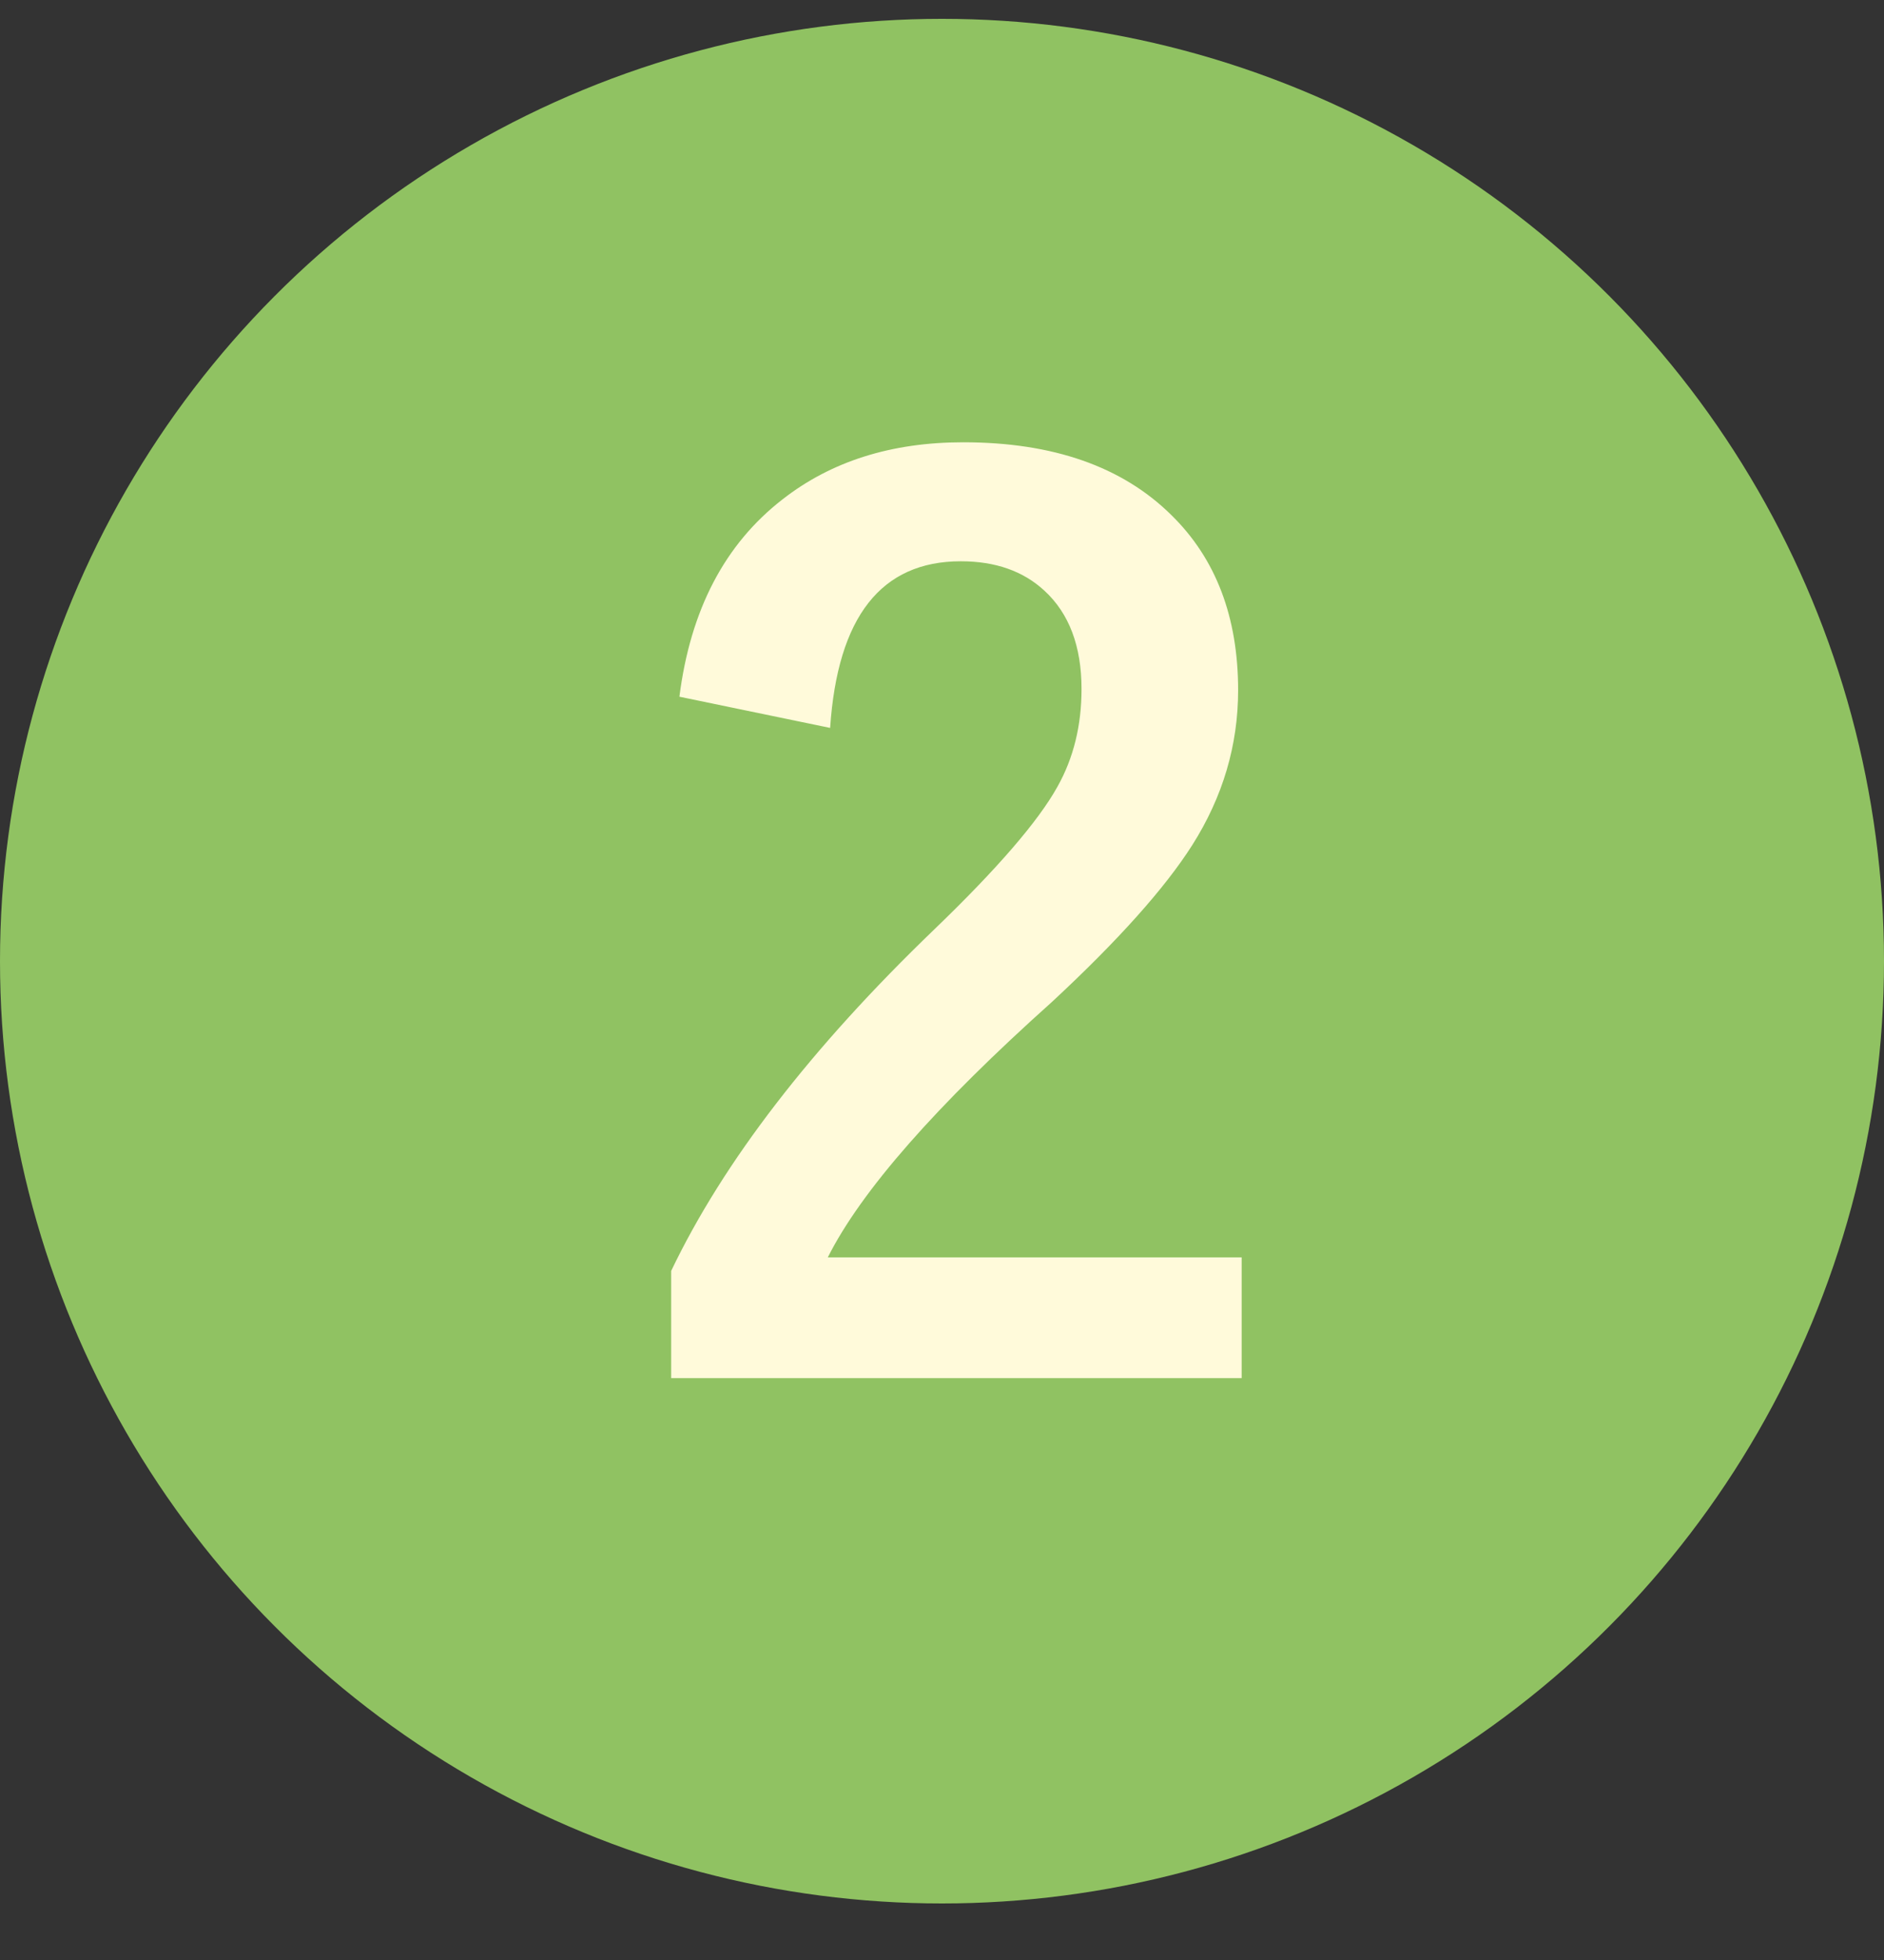
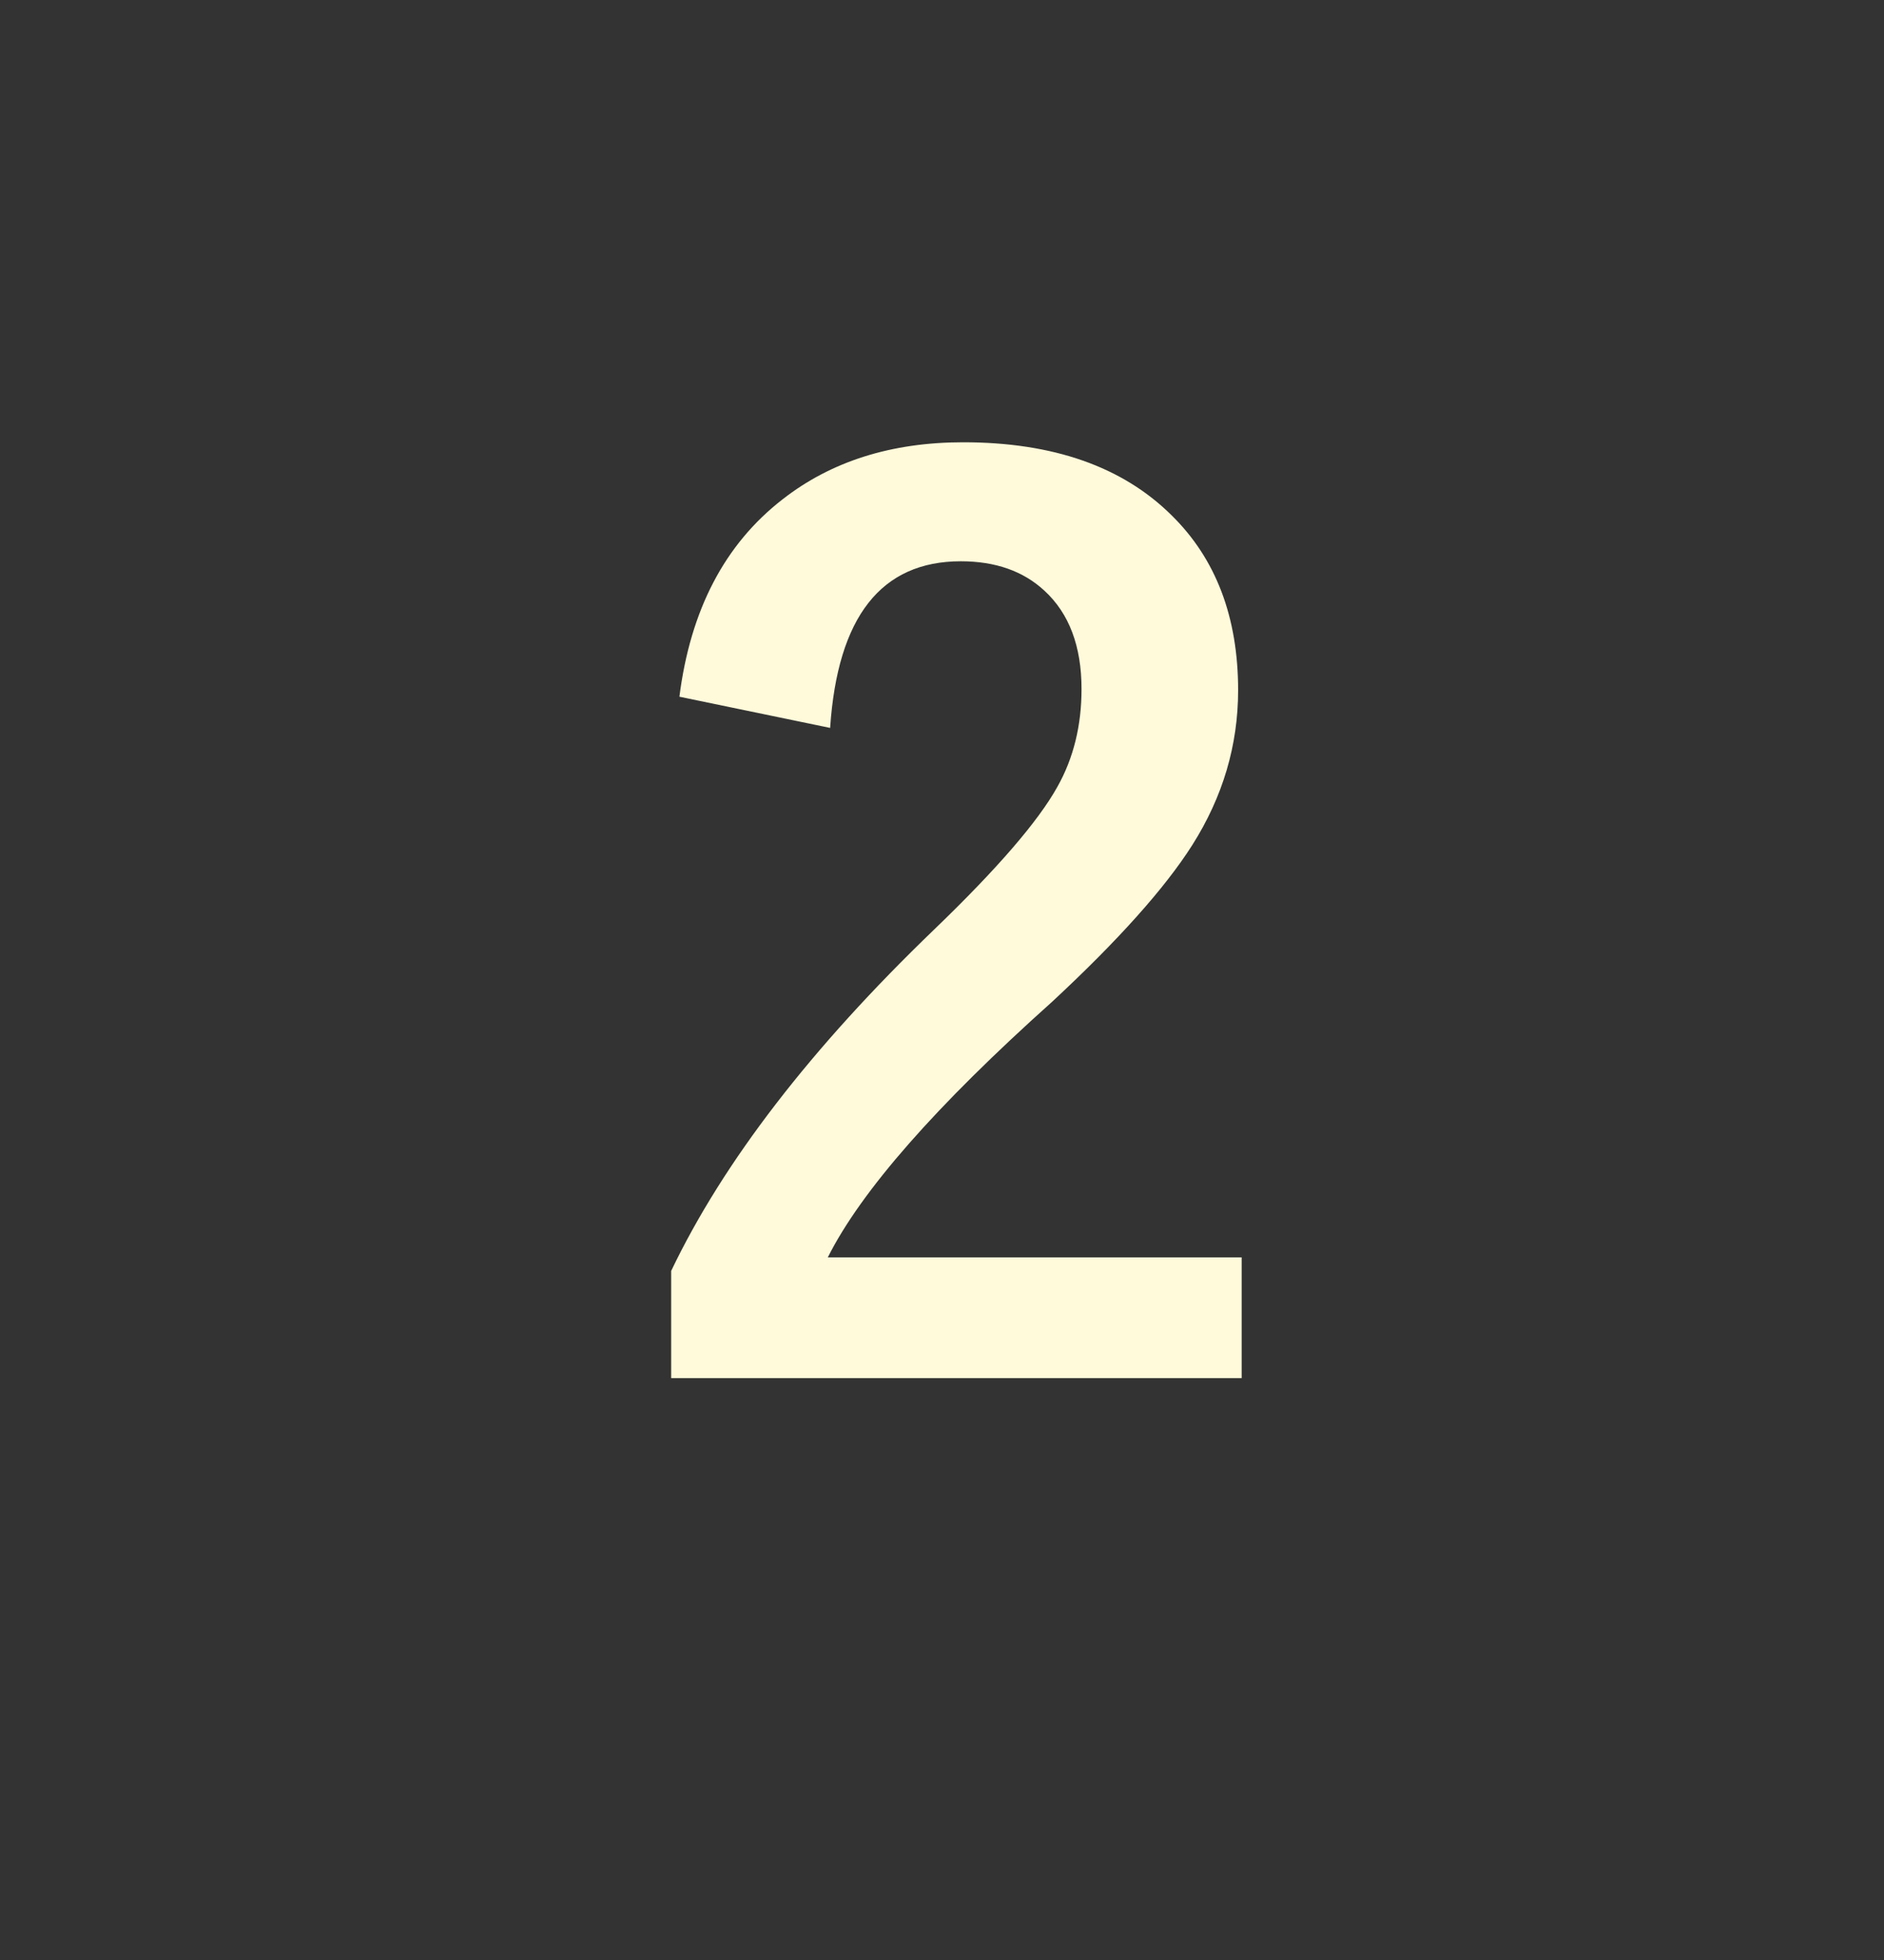
<svg xmlns="http://www.w3.org/2000/svg" width="50" height="52" viewBox="0 0 50 52" fill="none">
  <rect x="0" y="0" width="50" height="52" fill="#333333" stroke="none" />
-   <circle cx="25" cy="25.5" r="25" fill="#90C262" />
  <path d="M18.031 18.484C18.323 16.182 19.234 14.438 20.766 13.25C22.057 12.24 23.656 11.734 25.562 11.734C27.948 11.734 29.792 12.38 31.094 13.672C32.271 14.828 32.859 16.375 32.859 18.312C32.859 19.771 32.453 21.141 31.641 22.422C30.912 23.568 29.672 24.953 27.922 26.578C24.838 29.338 22.854 31.599 21.969 33.359H32.953V36.562H17.812V33.719C19.198 30.823 21.526 27.802 24.797 24.656C26.463 23.052 27.552 21.792 28.062 20.875C28.49 20.115 28.703 19.25 28.703 18.281C28.703 17.146 28.375 16.276 27.719 15.672C27.156 15.151 26.417 14.891 25.5 14.891C23.385 14.891 22.229 16.365 22.031 19.312L18.031 18.484Z" fill="#FFFADA" />
</svg>